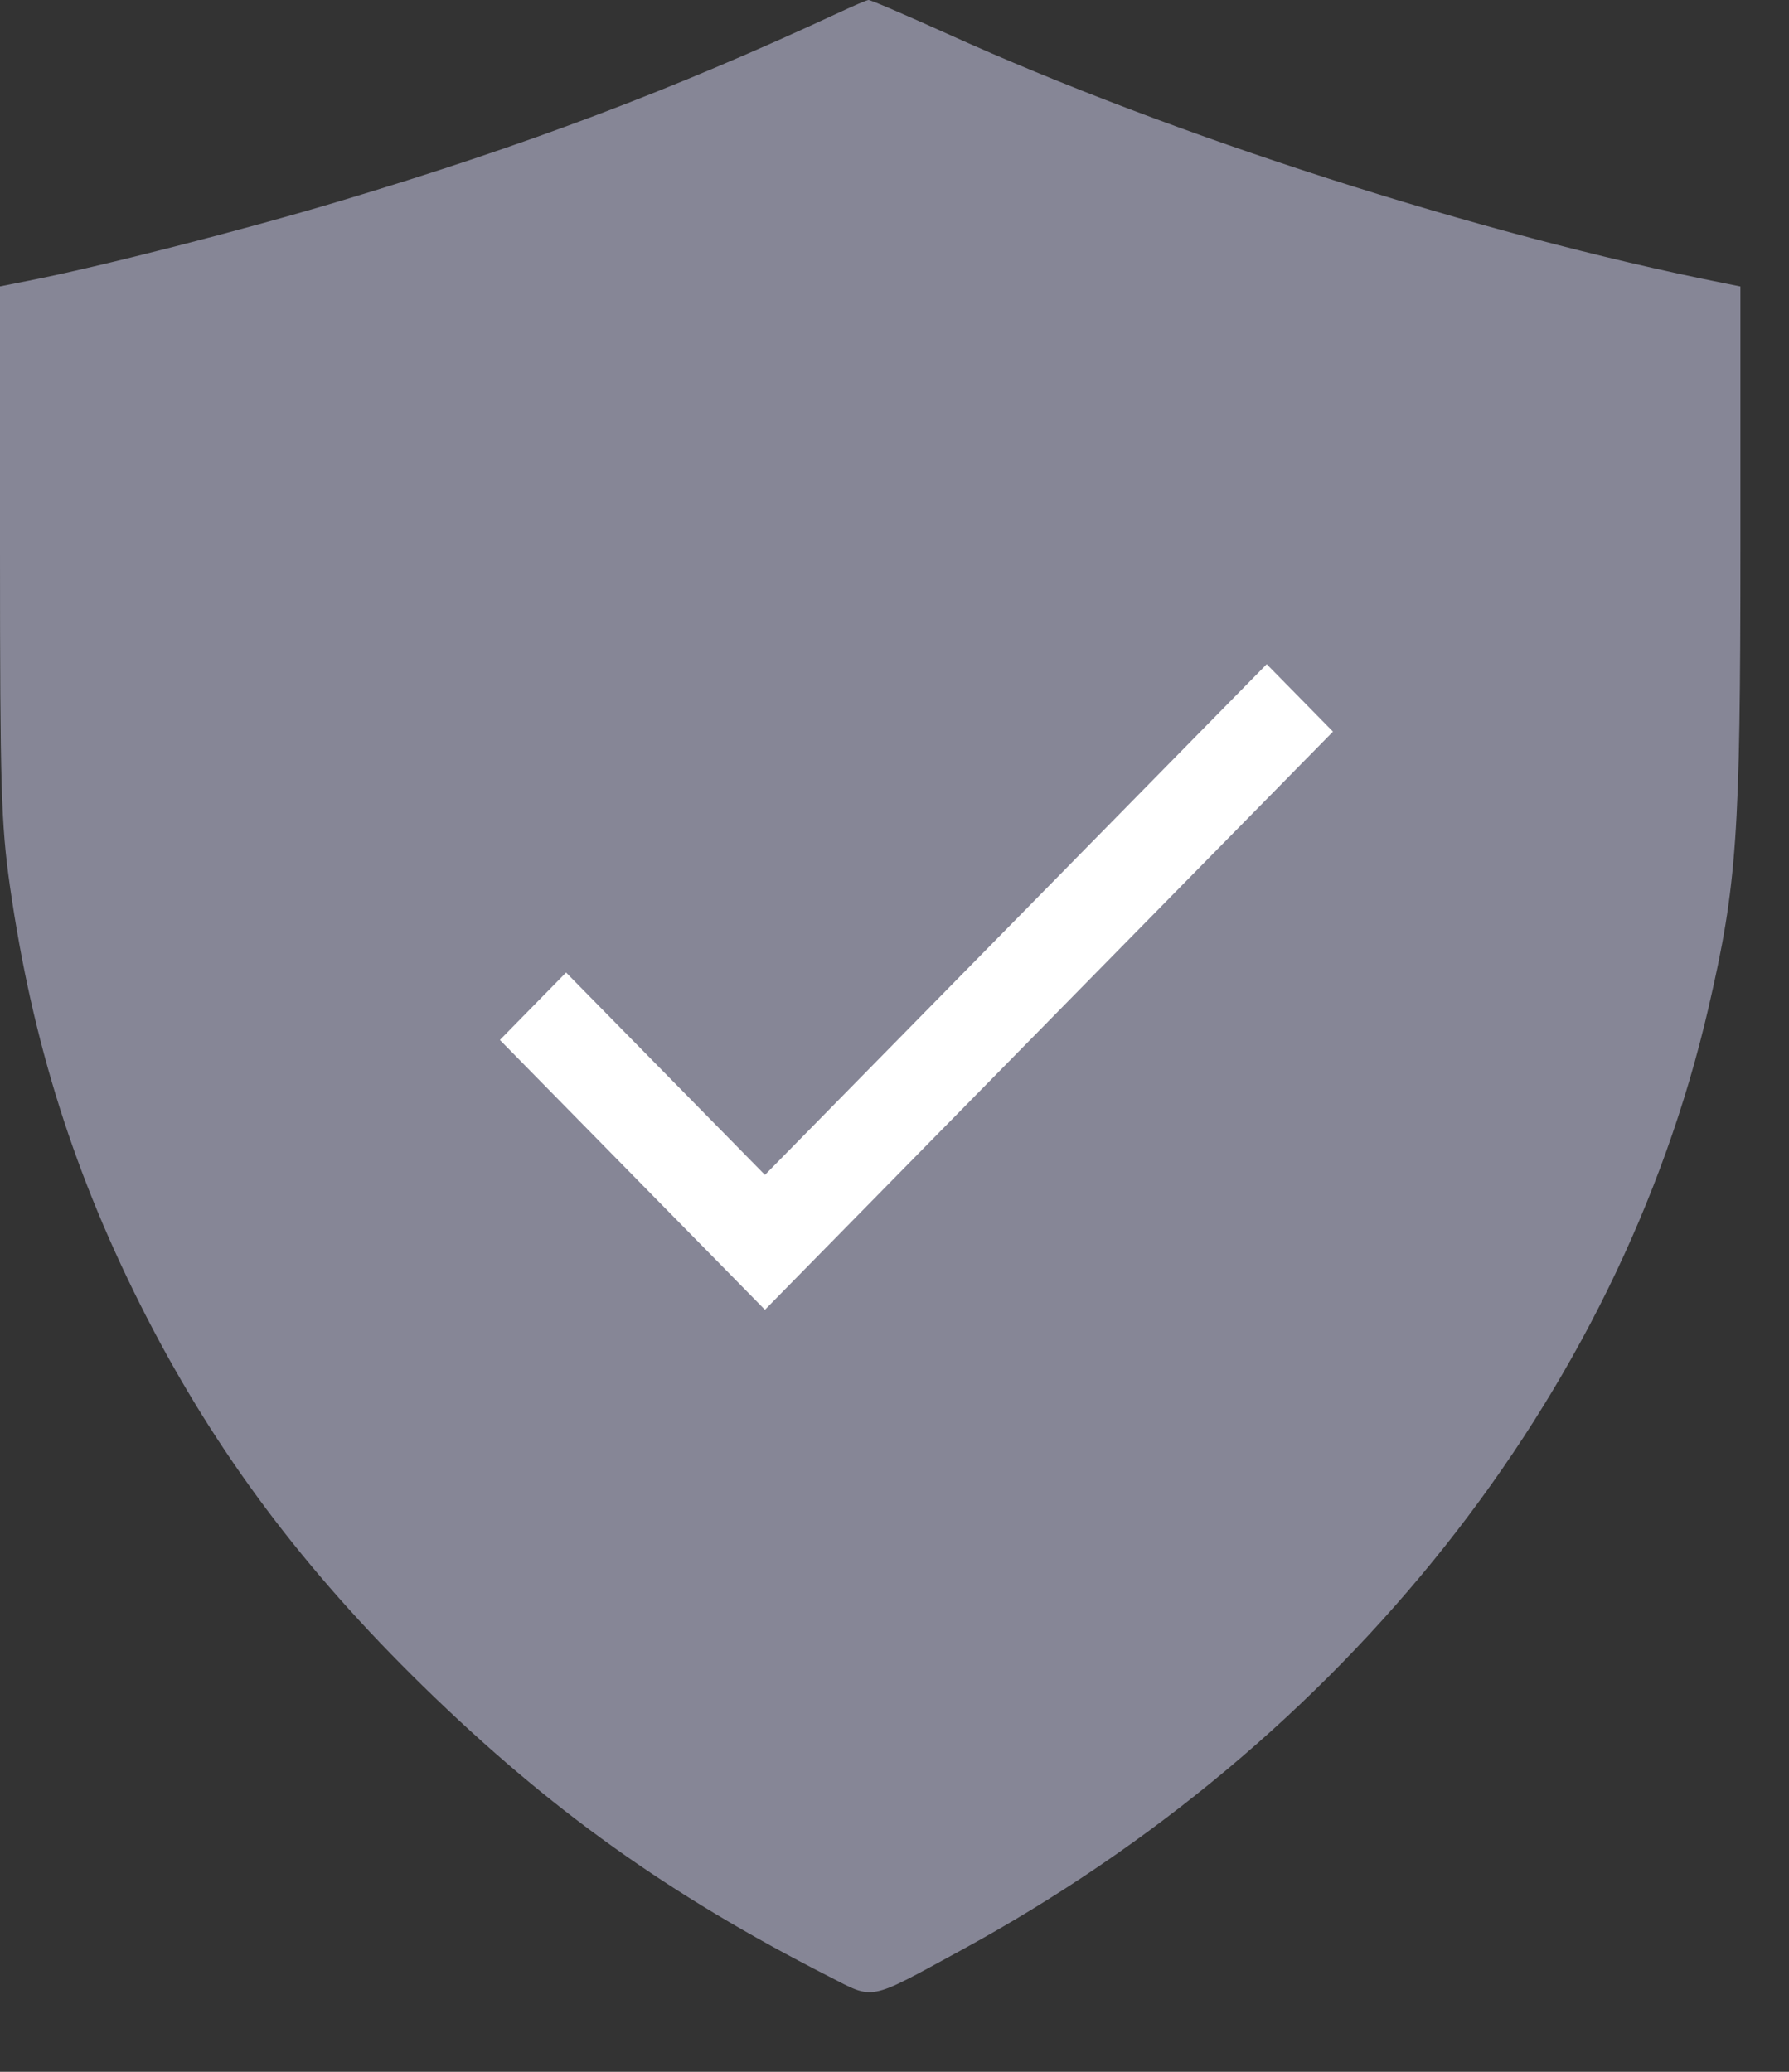
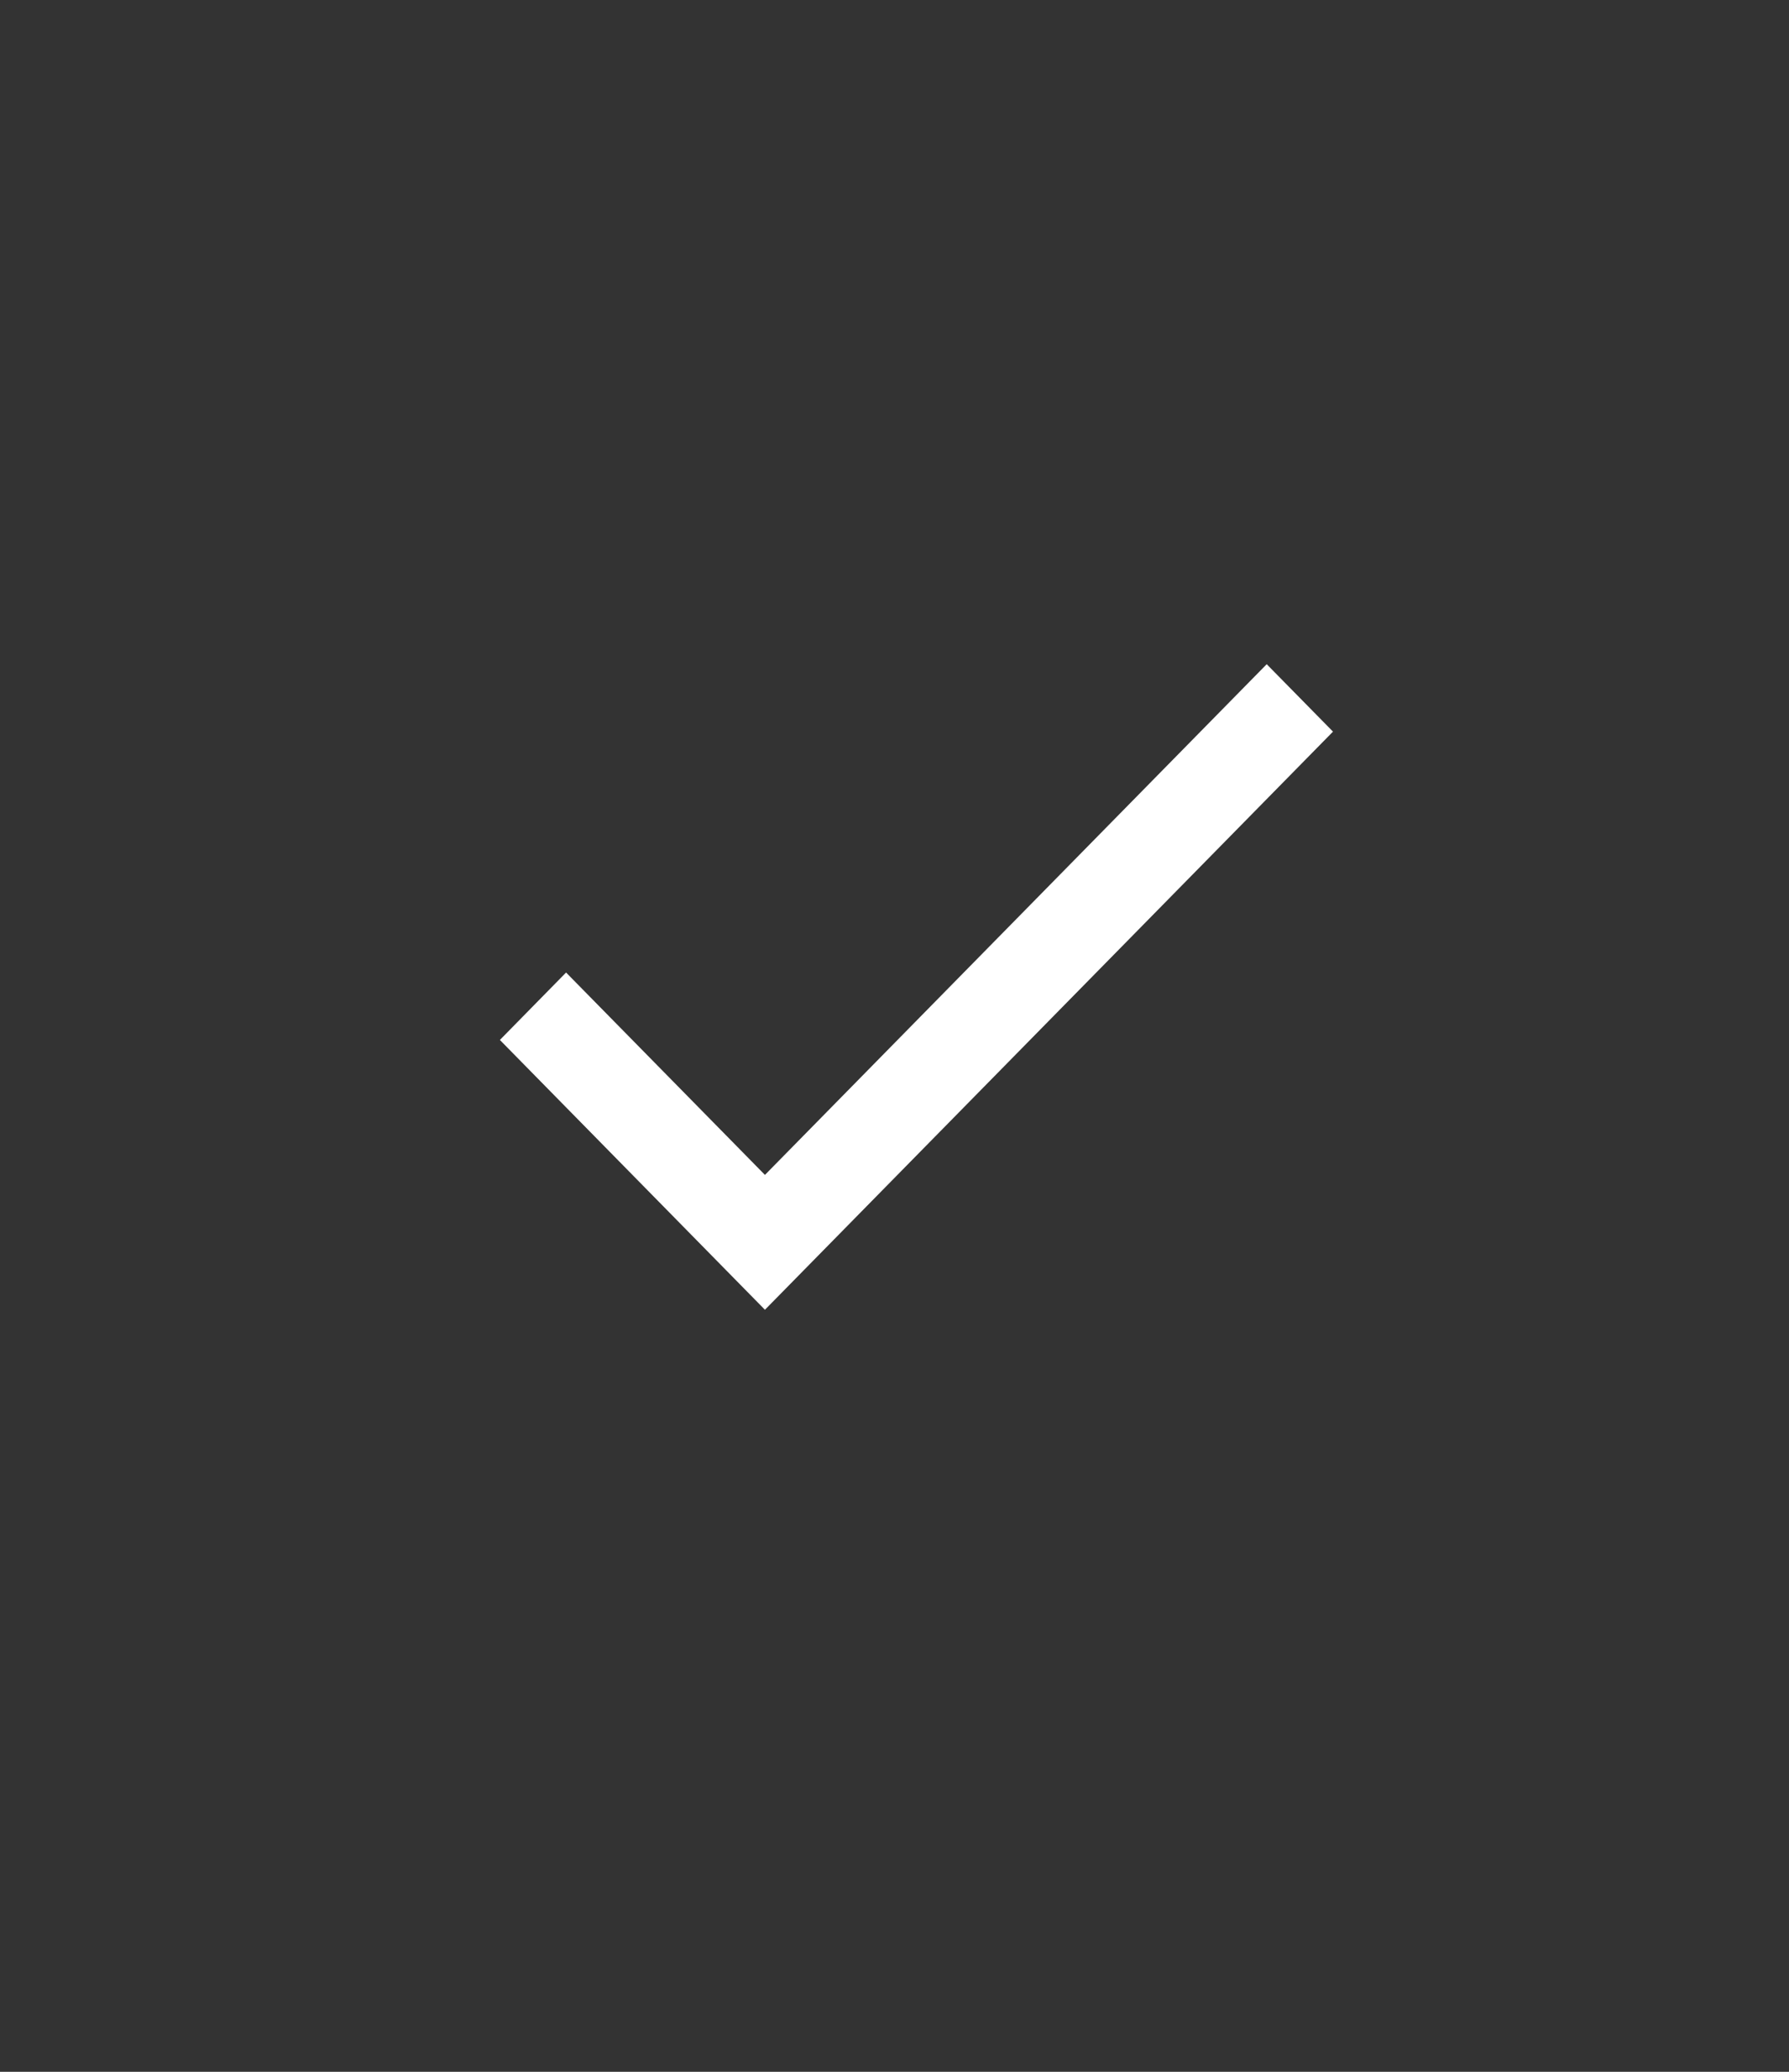
<svg xmlns="http://www.w3.org/2000/svg" width="19" height="22" viewBox="0 0 19 22" fill="none">
  <rect x="0" y="0" width="19" height="22" fill="#333333" stroke="none" />
-   <path fill-rule="evenodd" clip-rule="evenodd" d="M8.92 0.129C7.158 0.95 5.583 1.545 3.604 2.137C2.58 2.444 1.066 2.831 0.308 2.98L0 3.041V5.855C0 8.355 0.012 8.751 0.104 9.4C0.342 11.07 0.795 12.501 1.554 13.98C2.3 15.432 3.224 16.666 4.497 17.909C5.833 19.214 7.096 20.117 8.802 20.987C9.292 21.237 9.207 21.254 10.208 20.709C14.277 18.494 17.192 14.821 18.144 10.706C18.447 9.397 18.484 8.871 18.484 5.834V3.042L18.31 3.007C15.702 2.487 12.457 1.445 10.064 0.36C9.622 0.16 9.244 -0.002 9.224 2.42537e-05C9.204 0.002 9.068 0.06 8.92 0.129Z" fill="#868696" />
-   <path d="M8.124 12.476L6.012 10.327L5.309 11.043L8.124 13.908L14.157 7.769L13.453 7.053L8.124 12.476Z" fill="white" />
+   <path d="M8.124 12.476L6.012 10.327L5.309 11.043L8.124 13.908L14.157 7.769L13.453 7.053L8.124 12.476" fill="white" />
</svg>